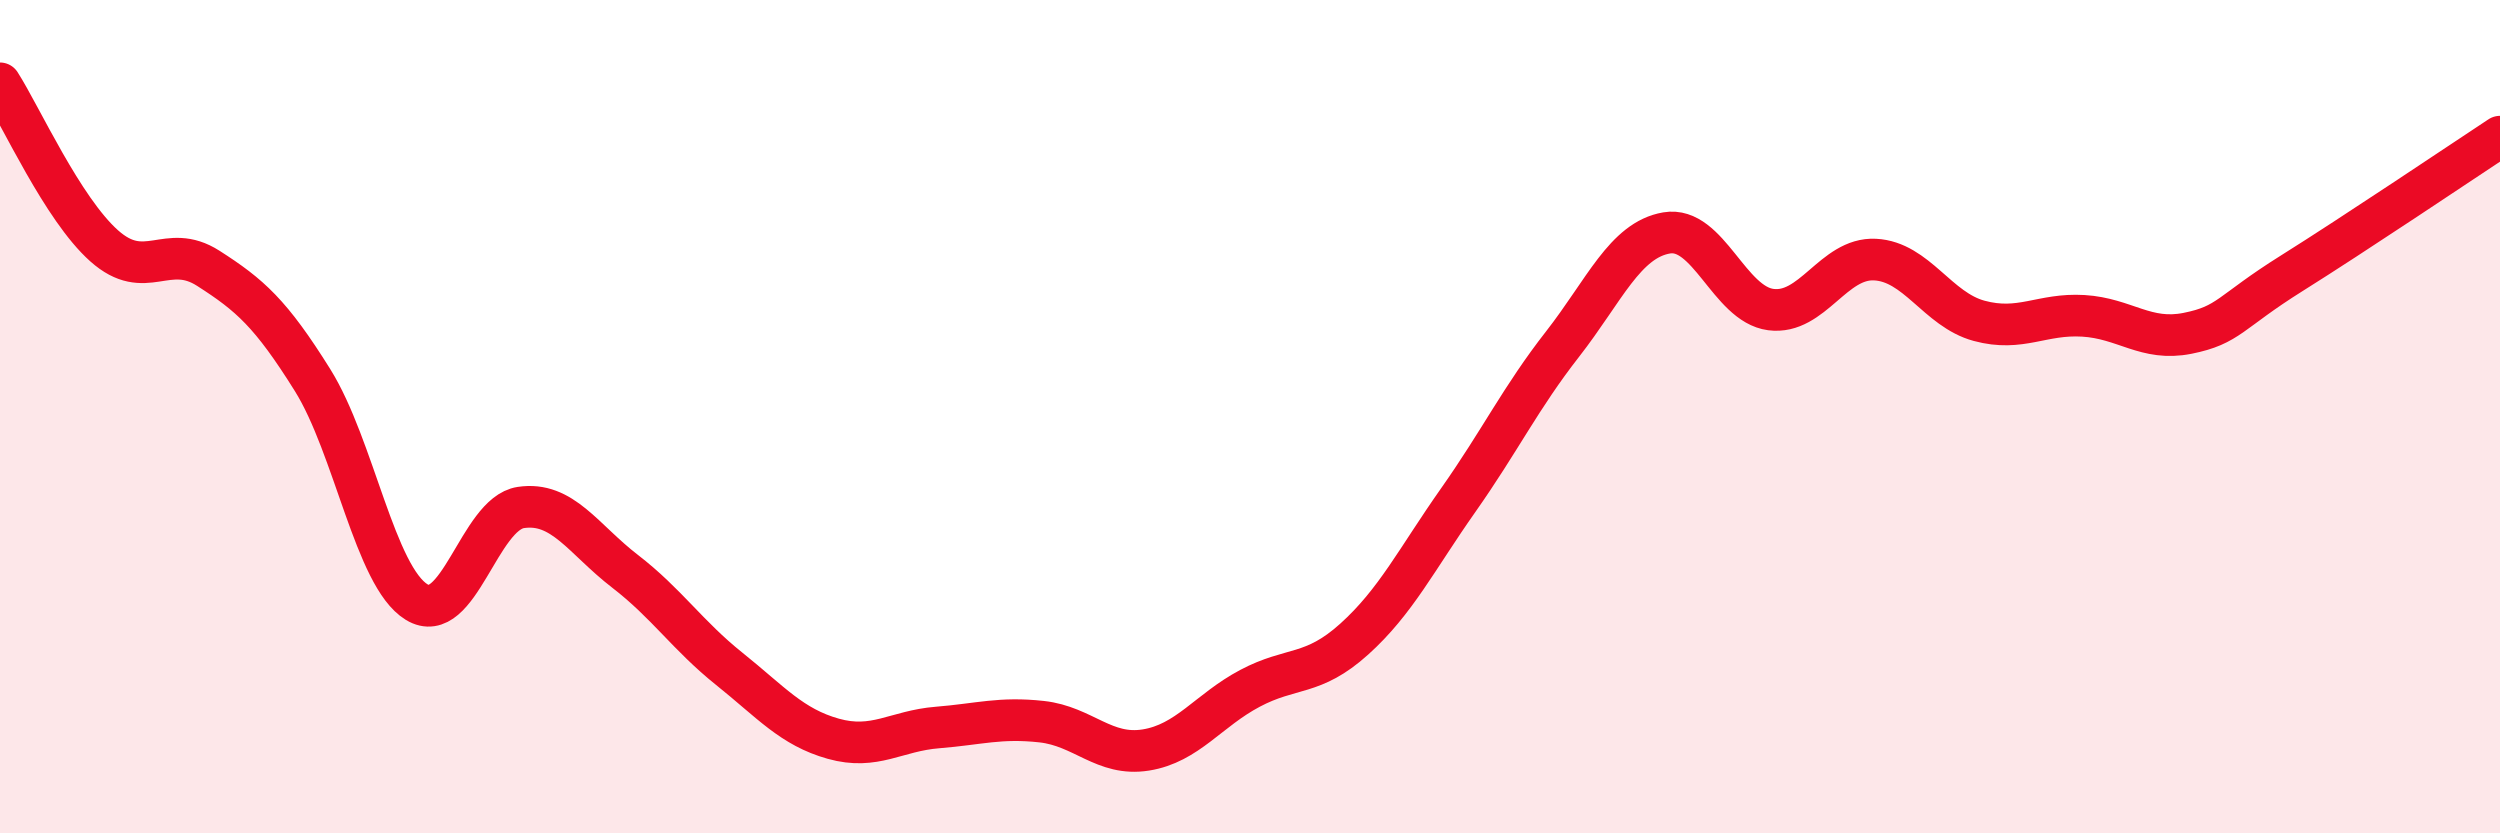
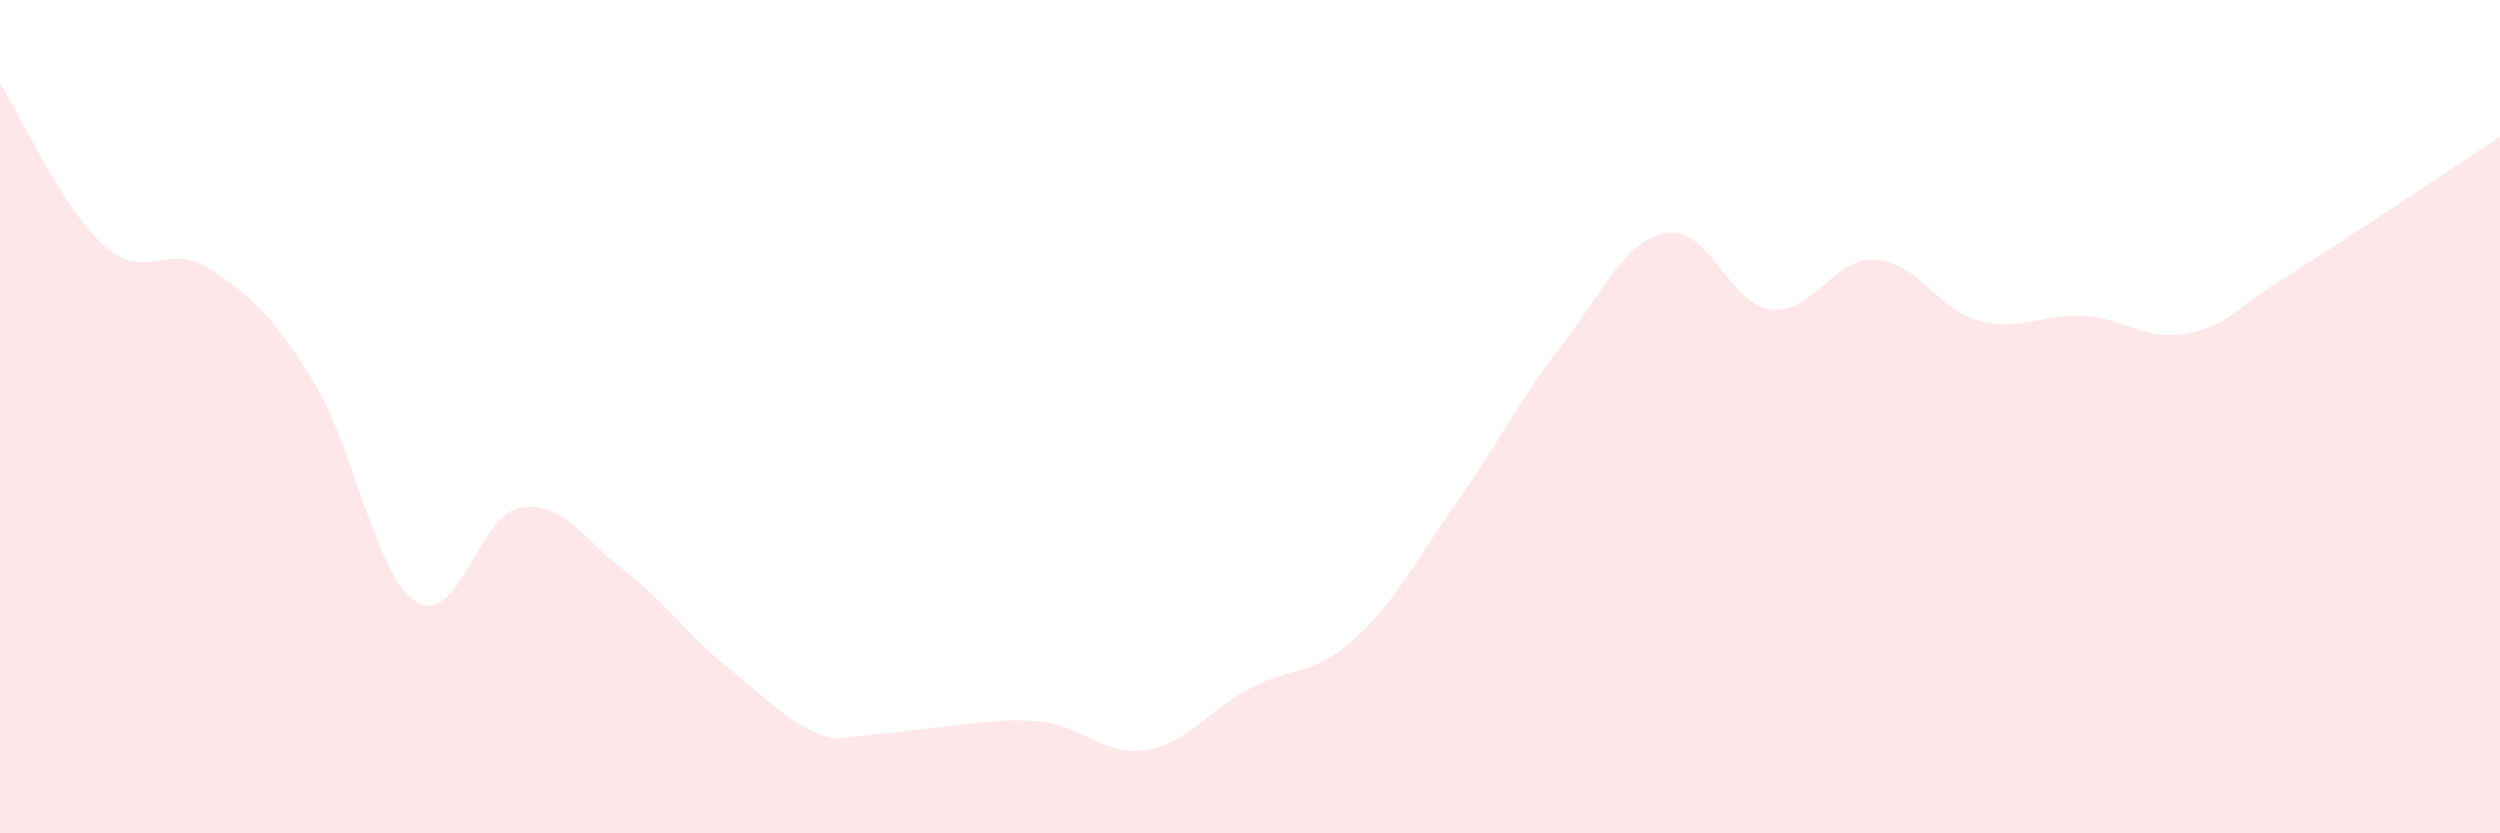
<svg xmlns="http://www.w3.org/2000/svg" width="60" height="20" viewBox="0 0 60 20">
-   <path d="M 0,2 C 0.5,2.78 1.5,5.01 2.5,5.9 C 3.5,6.79 4,5.8 5,6.44 C 6,7.08 6.5,7.52 7.5,9.12 C 8.5,10.72 9,13.84 10,14.45 C 11,15.06 11.5,12.33 12.5,12.18 C 13.5,12.03 14,12.94 15,13.71 C 16,14.48 16.5,15.25 17.5,16.05 C 18.5,16.85 19,17.45 20,17.73 C 21,18.01 21.5,17.54 22.5,17.46 C 23.5,17.38 24,17.21 25,17.32 C 26,17.43 26.5,18.16 27.5,18 C 28.5,17.84 29,17.05 30,16.52 C 31,15.99 31.5,16.24 32.5,15.34 C 33.5,14.44 34,13.42 35,12 C 36,10.58 36.5,9.54 37.5,8.26 C 38.5,6.98 39,5.76 40,5.59 C 41,5.42 41.5,7.3 42.5,7.43 C 43.5,7.56 44,6.18 45,6.23 C 46,6.28 46.5,7.43 47.5,7.7 C 48.5,7.97 49,7.52 50,7.58 C 51,7.64 51.5,8.2 52.5,8 C 53.5,7.8 53.5,7.5 55,6.56 C 56.5,5.62 59,3.94 60,3.28L60 20L0 20Z" fill="#EB0A25" opacity="0.1" stroke-linecap="round" stroke-linejoin="round" />
-   <path d="M 0,2 C 0.5,2.78 1.5,5.01 2.5,5.9 C 3.5,6.79 4,5.8 5,6.44 C 6,7.08 6.5,7.52 7.5,9.12 C 8.5,10.72 9,13.84 10,14.45 C 11,15.06 11.5,12.33 12.5,12.18 C 13.5,12.03 14,12.94 15,13.71 C 16,14.48 16.5,15.25 17.5,16.05 C 18.5,16.85 19,17.45 20,17.73 C 21,18.01 21.5,17.54 22.5,17.46 C 23.5,17.38 24,17.21 25,17.32 C 26,17.43 26.5,18.16 27.5,18 C 28.5,17.84 29,17.05 30,16.52 C 31,15.99 31.5,16.24 32.5,15.34 C 33.5,14.44 34,13.42 35,12 C 36,10.58 36.5,9.54 37.5,8.26 C 38.5,6.98 39,5.76 40,5.59 C 41,5.42 41.5,7.3 42.5,7.43 C 43.5,7.56 44,6.18 45,6.23 C 46,6.28 46.5,7.43 47.5,7.7 C 48.5,7.97 49,7.52 50,7.58 C 51,7.64 51.5,8.2 52.5,8 C 53.5,7.8 53.5,7.5 55,6.56 C 56.5,5.62 59,3.94 60,3.28" stroke="#EB0A25" stroke-width="1" fill="none" stroke-linecap="round" stroke-linejoin="round" />
+   <path d="M 0,2 C 0.5,2.78 1.5,5.01 2.5,5.9 C 3.5,6.79 4,5.8 5,6.44 C 6,7.08 6.5,7.52 7.5,9.12 C 8.5,10.72 9,13.84 10,14.45 C 11,15.06 11.5,12.33 12.5,12.18 C 13.5,12.03 14,12.94 15,13.71 C 16,14.48 16.5,15.25 17.5,16.05 C 18.5,16.85 19,17.45 20,17.73 C 23.5,17.38 24,17.21 25,17.32 C 26,17.43 26.5,18.16 27.5,18 C 28.5,17.84 29,17.05 30,16.52 C 31,15.99 31.5,16.24 32.5,15.34 C 33.5,14.44 34,13.42 35,12 C 36,10.58 36.5,9.54 37.5,8.26 C 38.5,6.98 39,5.76 40,5.59 C 41,5.42 41.5,7.3 42.5,7.43 C 43.5,7.56 44,6.18 45,6.23 C 46,6.28 46.5,7.43 47.5,7.7 C 48.5,7.97 49,7.52 50,7.58 C 51,7.64 51.5,8.2 52.5,8 C 53.5,7.8 53.5,7.5 55,6.56 C 56.5,5.62 59,3.94 60,3.28L60 20L0 20Z" fill="#EB0A25" opacity="0.1" stroke-linecap="round" stroke-linejoin="round" />
</svg>